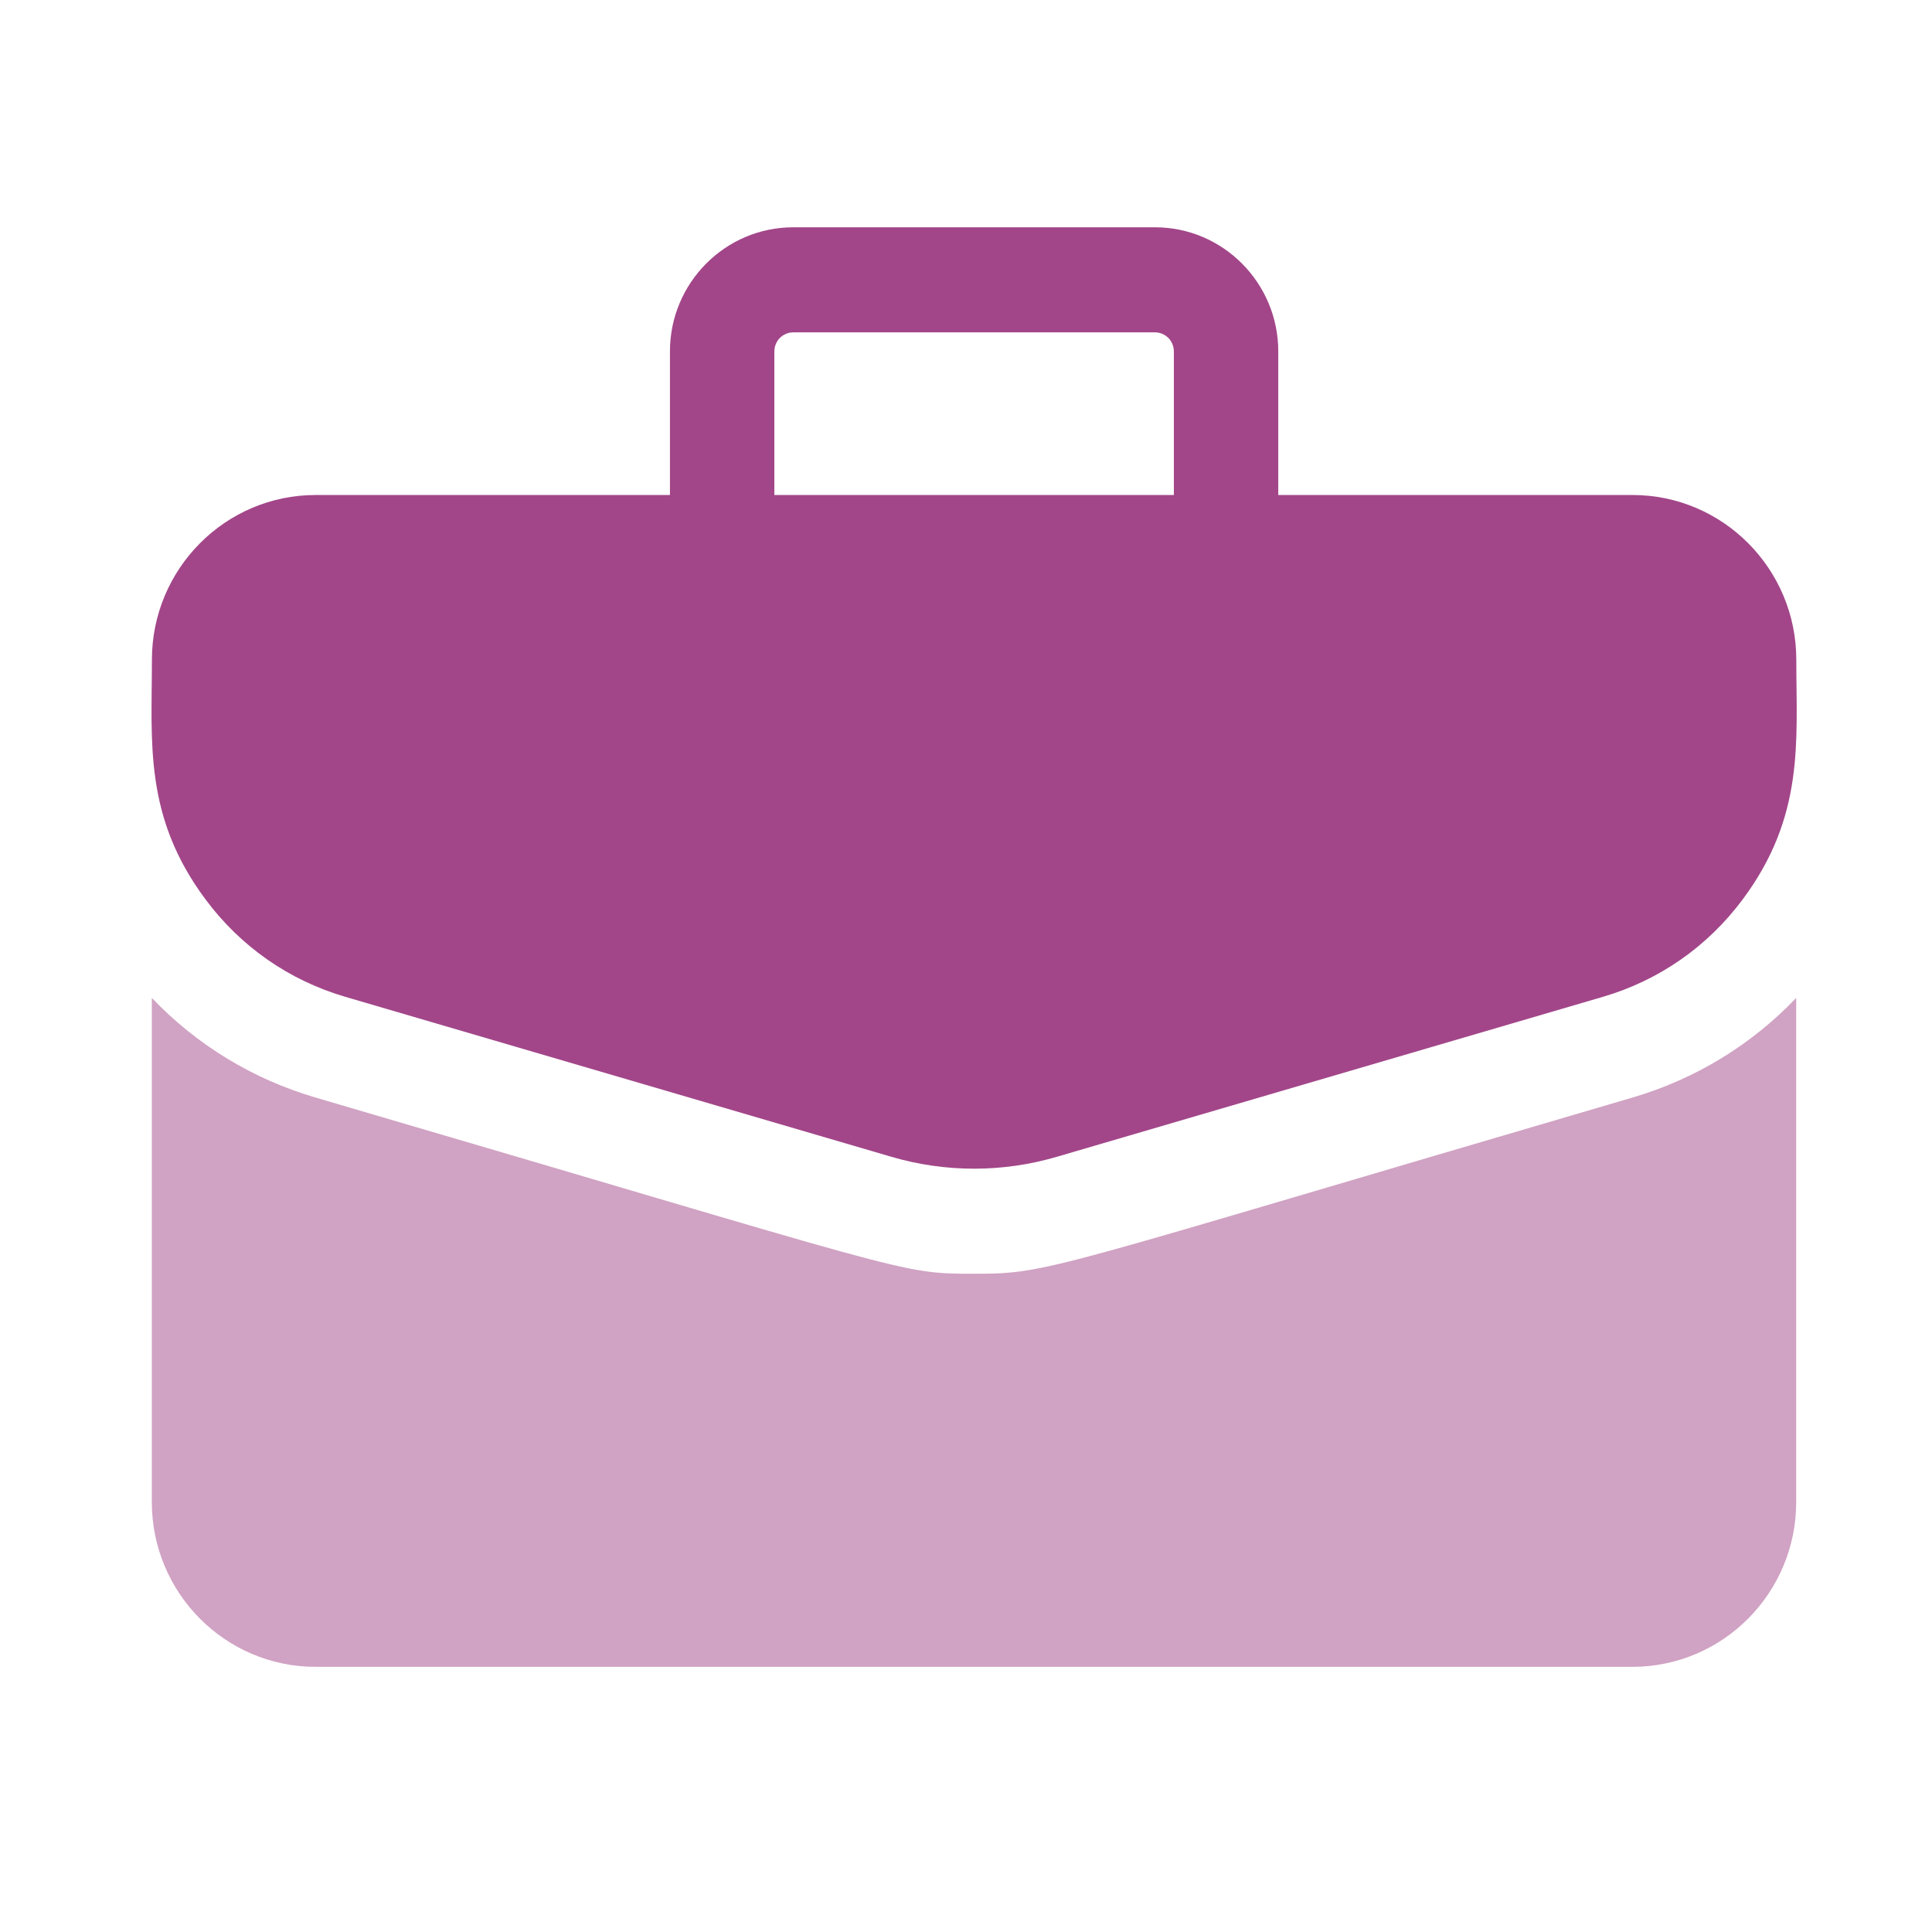
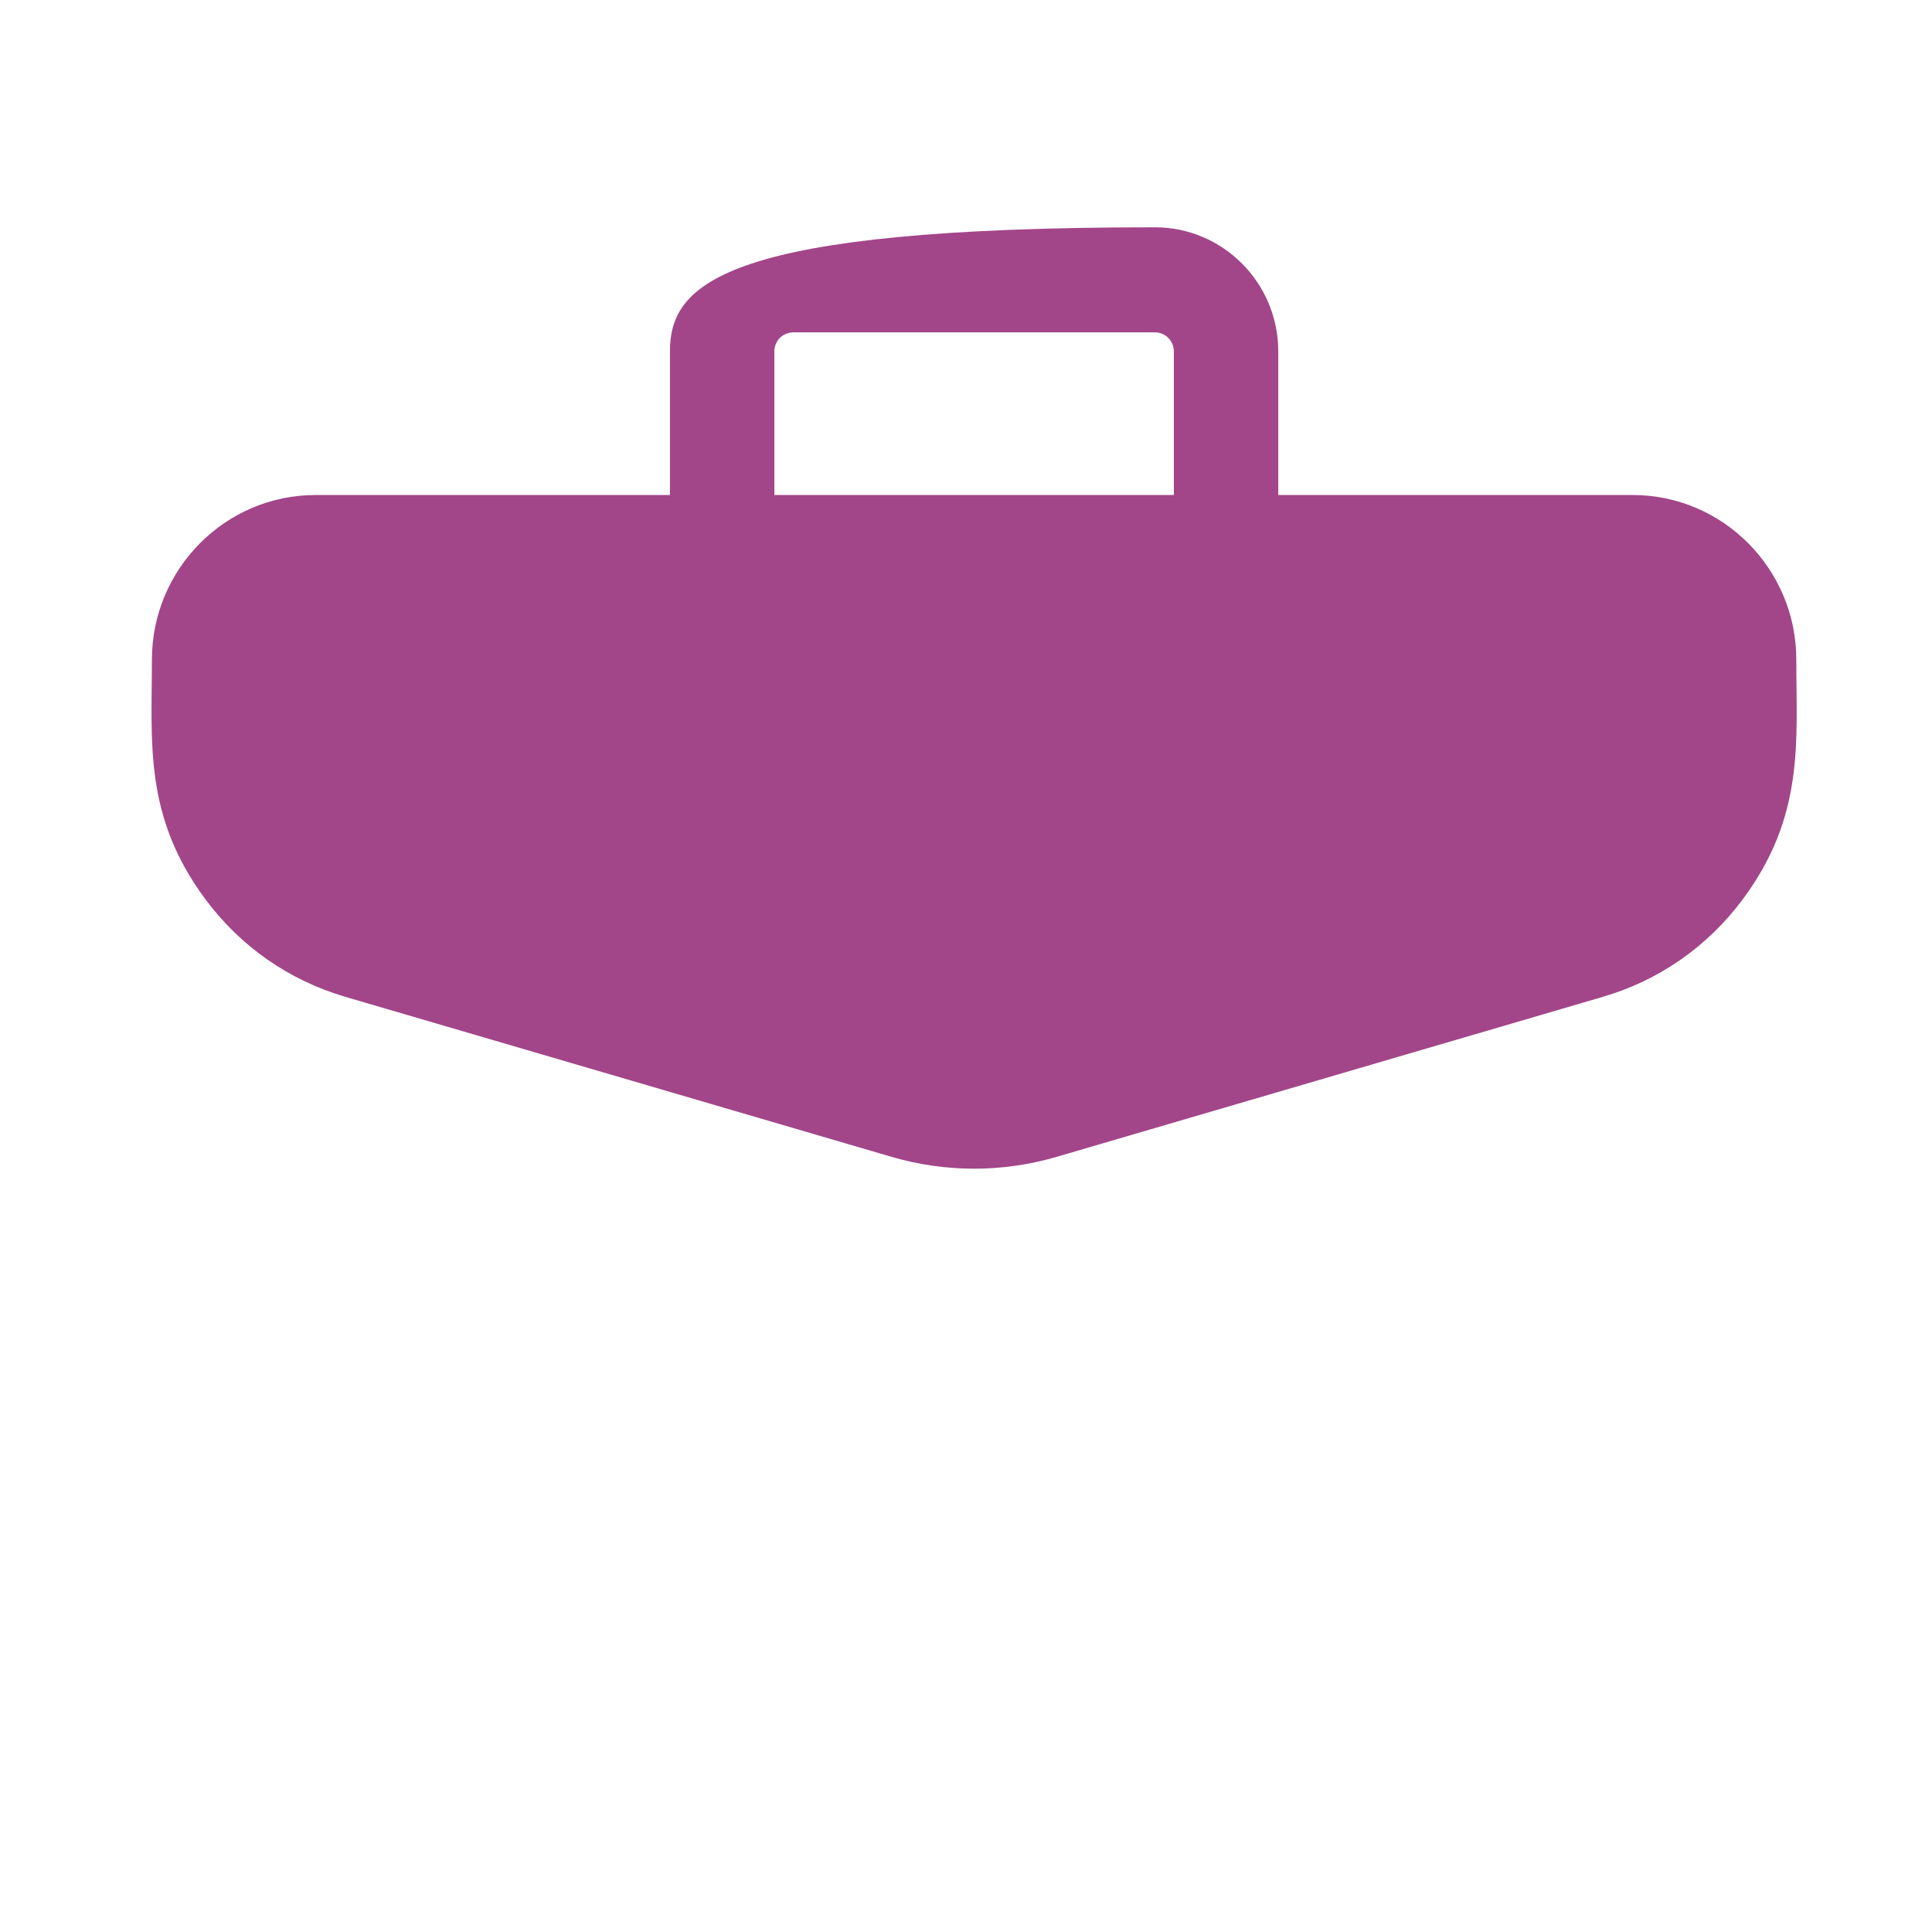
<svg xmlns="http://www.w3.org/2000/svg" width="51" height="51" viewBox="0 0 51 51" fill="none">
-   <path d="M43.08 28.977C27.53 33.532 27.732 33.624 25.711 33.624C23.706 33.624 24.181 33.617 8.343 28.977C6.673 28.488 5.194 27.586 4.008 26.343V39.652C4.008 42.05 5.946 44 8.329 44H43.094C45.477 44 47.415 42.05 47.415 39.652V26.343C46.228 27.586 44.749 28.488 43.08 28.977Z" fill="#A24689" fill-opacity="0.5" />
-   <path d="M43.097 13.067H33.743V9.275C33.743 7.469 32.283 6 30.489 6H20.939C19.145 6 17.685 7.469 17.685 9.275V13.067H8.331C5.949 13.067 4.01 15.017 4.01 17.415C4.01 19.592 3.788 21.548 5.429 23.747C6.356 24.991 7.632 25.879 9.116 26.314L23.532 30.537C24.957 30.955 26.471 30.955 27.896 30.537L42.312 26.314C43.796 25.879 45.071 24.991 45.999 23.747C47.647 21.538 47.418 19.562 47.418 17.415C47.418 15.017 45.479 13.067 43.097 13.067ZM20.441 9.275C20.441 9.142 20.494 9.014 20.587 8.92C20.681 8.827 20.807 8.774 20.939 8.774H30.489C30.621 8.774 30.747 8.827 30.841 8.92C30.934 9.014 30.986 9.142 30.987 9.275V13.067H20.441V9.275Z" fill="#A24689" />
+   <path d="M43.097 13.067H33.743V9.275C33.743 7.469 32.283 6 30.489 6C19.145 6 17.685 7.469 17.685 9.275V13.067H8.331C5.949 13.067 4.01 15.017 4.01 17.415C4.01 19.592 3.788 21.548 5.429 23.747C6.356 24.991 7.632 25.879 9.116 26.314L23.532 30.537C24.957 30.955 26.471 30.955 27.896 30.537L42.312 26.314C43.796 25.879 45.071 24.991 45.999 23.747C47.647 21.538 47.418 19.562 47.418 17.415C47.418 15.017 45.479 13.067 43.097 13.067ZM20.441 9.275C20.441 9.142 20.494 9.014 20.587 8.92C20.681 8.827 20.807 8.774 20.939 8.774H30.489C30.621 8.774 30.747 8.827 30.841 8.92C30.934 9.014 30.986 9.142 30.987 9.275V13.067H20.441V9.275Z" fill="#A24689" />
</svg>